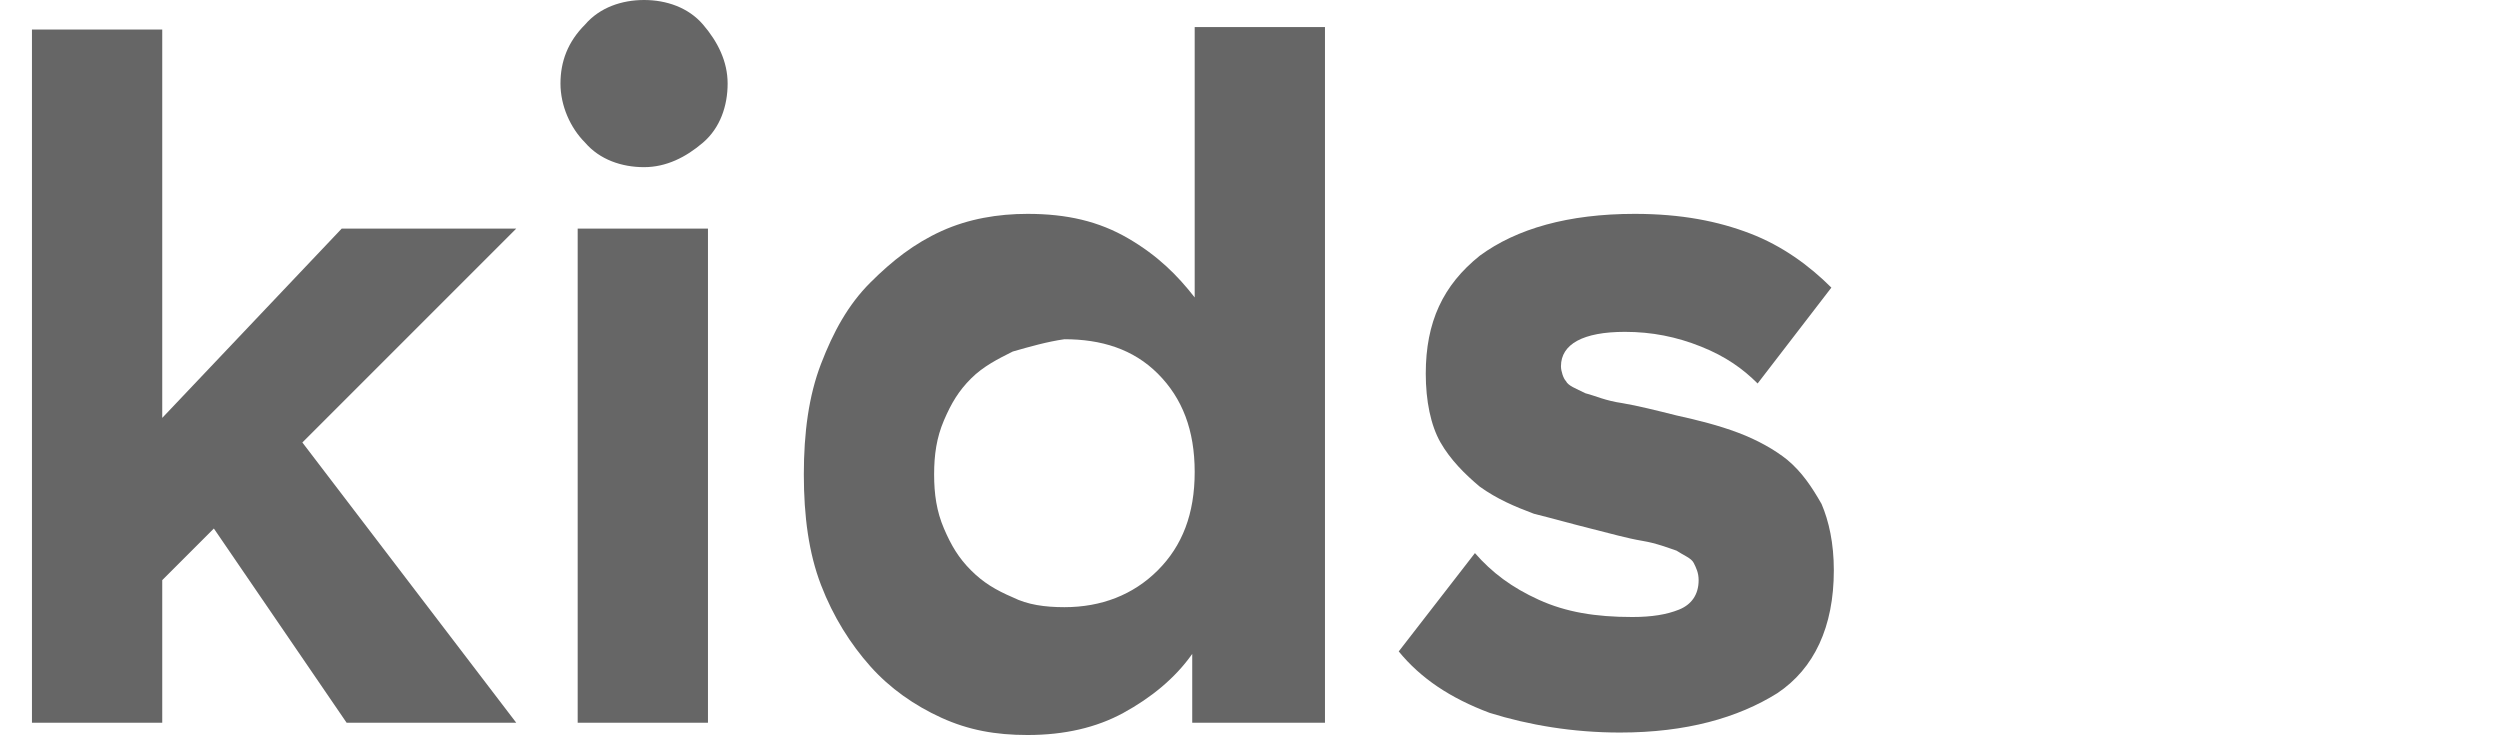
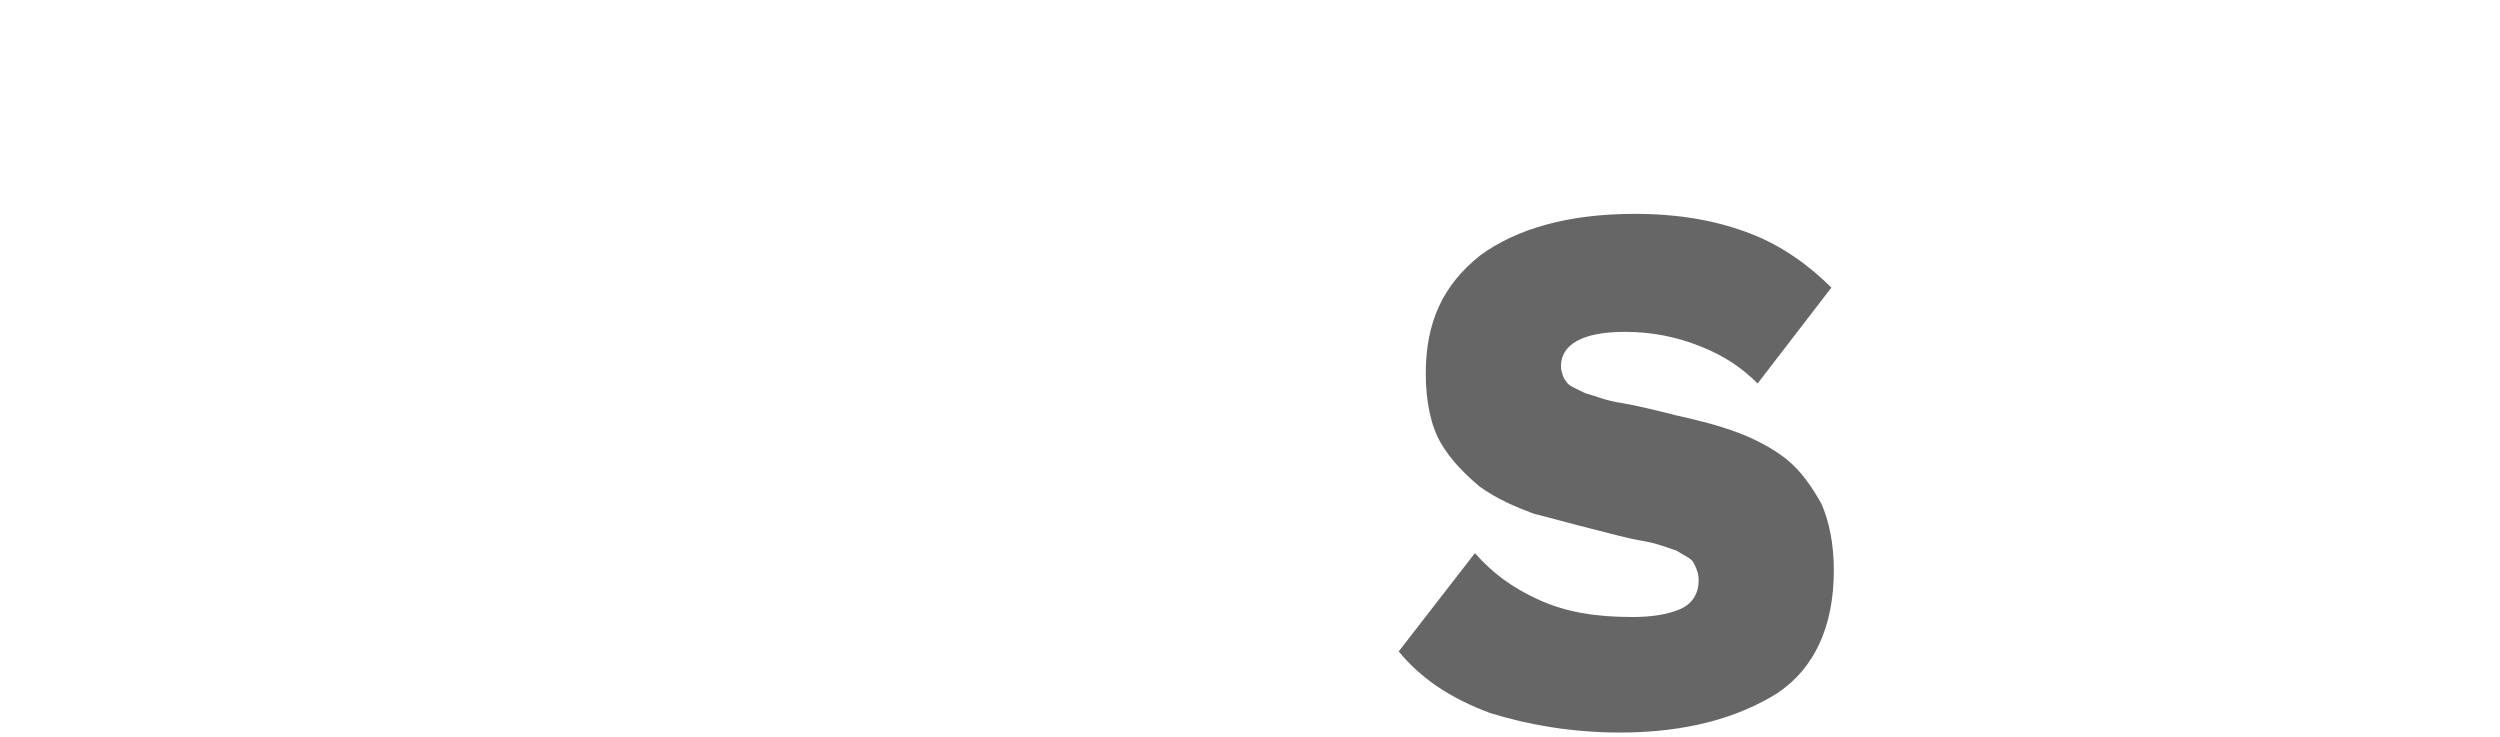
<svg xmlns="http://www.w3.org/2000/svg" version="1.1" id="Layer_1" x="0px" y="0px" viewBox="0 0 101.7 30" style="enable-background:new 0 0 101.7 30;" xml:space="preserve">
  <style type="text/css">
	.st0{fill:#666666;}
</style>
  <title>teens</title>
-   <path class="st0" d="M6.6,23.6v5.8H1.3V1.2h5.3V17l7.3-7.7H21l-8.7,8.7L21,29.4h-6.9l-5.4-7.9L6.6,23.6z" />
-   <path class="st0" d="M23.8,1c0.6-0.7,1.5-1,2.4-1s1.8,0.3,2.4,1s1,1.5,1,2.4s-0.3,1.8-1,2.4c-0.7,0.6-1.5,1-2.4,1s-1.8-0.3-2.4-1  c-0.6-0.6-1-1.5-1-2.4S23.1,1.7,23.8,1z M28.8,29.4h-5.3V9.3h5.3V29.4z" />
-   <path class="st0" d="M53.8,29.4h-5.3v-2.8c-0.7,1-1.7,1.8-2.8,2.4c-1.1,0.6-2.4,0.9-3.9,0.9c-1.3,0-2.4-0.2-3.5-0.7  c-1.1-0.5-2.1-1.2-2.9-2.1c-0.8-0.9-1.5-2-2-3.3s-0.7-2.8-0.7-4.5c0-1.7,0.2-3.2,0.7-4.5c0.5-1.3,1.1-2.4,2-3.3s1.8-1.6,2.9-2.1  c1.1-0.5,2.3-0.7,3.5-0.7c1.6,0,2.9,0.3,4.1,1s2,1.5,2.7,2.4v-11h5.3V29.4z M41.2,14.3c-0.6,0.3-1.2,0.6-1.7,1.1  c-0.5,0.5-0.8,1-1.1,1.7c-0.3,0.7-0.4,1.4-0.4,2.2s0.1,1.5,0.4,2.2c0.3,0.7,0.6,1.2,1.1,1.7s1,0.8,1.7,1.1c0.6,0.3,1.3,0.4,2.1,0.4  c1.5,0,2.8-0.5,3.8-1.5s1.5-2.3,1.5-4c0-1.7-0.5-3-1.5-4c-1-1-2.3-1.4-3.8-1.4C42.6,13.9,41.9,14.1,41.2,14.3z" />
  <path class="st0" d="M60.2,10.4c1.5-1.1,3.6-1.7,6.3-1.7c1.9,0,3.4,0.3,4.7,0.8s2.4,1.3,3.3,2.2l-3,3.9c-0.6-0.6-1.3-1.1-2.3-1.5  c-1-0.4-2-0.6-3.1-0.6c-1.7,0-2.6,0.5-2.6,1.4c0,0.2,0.1,0.5,0.2,0.6c0.1,0.2,0.4,0.3,0.8,0.5c0.4,0.1,0.8,0.3,1.5,0.4  c0.6,0.1,1.4,0.3,2.2,0.5c0.9,0.2,1.7,0.4,2.5,0.7c0.8,0.3,1.5,0.7,2,1.1c0.6,0.5,1,1.1,1.4,1.8c0.3,0.7,0.5,1.6,0.5,2.7  c0,2.3-0.8,4-2.3,5c-1.6,1-3.7,1.6-6.4,1.6c-1.9,0-3.7-0.3-5.3-0.8c-1.6-0.6-2.8-1.4-3.7-2.5l3.1-4c0.7,0.8,1.5,1.4,2.6,1.9  s2.3,0.7,3.8,0.7c0.8,0,1.4-0.1,1.9-0.3c0.5-0.2,0.8-0.6,0.8-1.2c0-0.3-0.1-0.5-0.2-0.7c-0.1-0.2-0.4-0.3-0.7-0.5  c-0.3-0.1-0.8-0.3-1.4-0.4c-0.6-0.1-1.3-0.3-2.1-0.5c-0.8-0.2-1.5-0.4-2.3-0.6c-0.8-0.3-1.5-0.6-2.2-1.1c-0.6-0.5-1.2-1.1-1.6-1.8  c-0.4-0.7-0.6-1.7-0.6-2.8C58,13.1,58.7,11.6,60.2,10.4z" />
</svg>